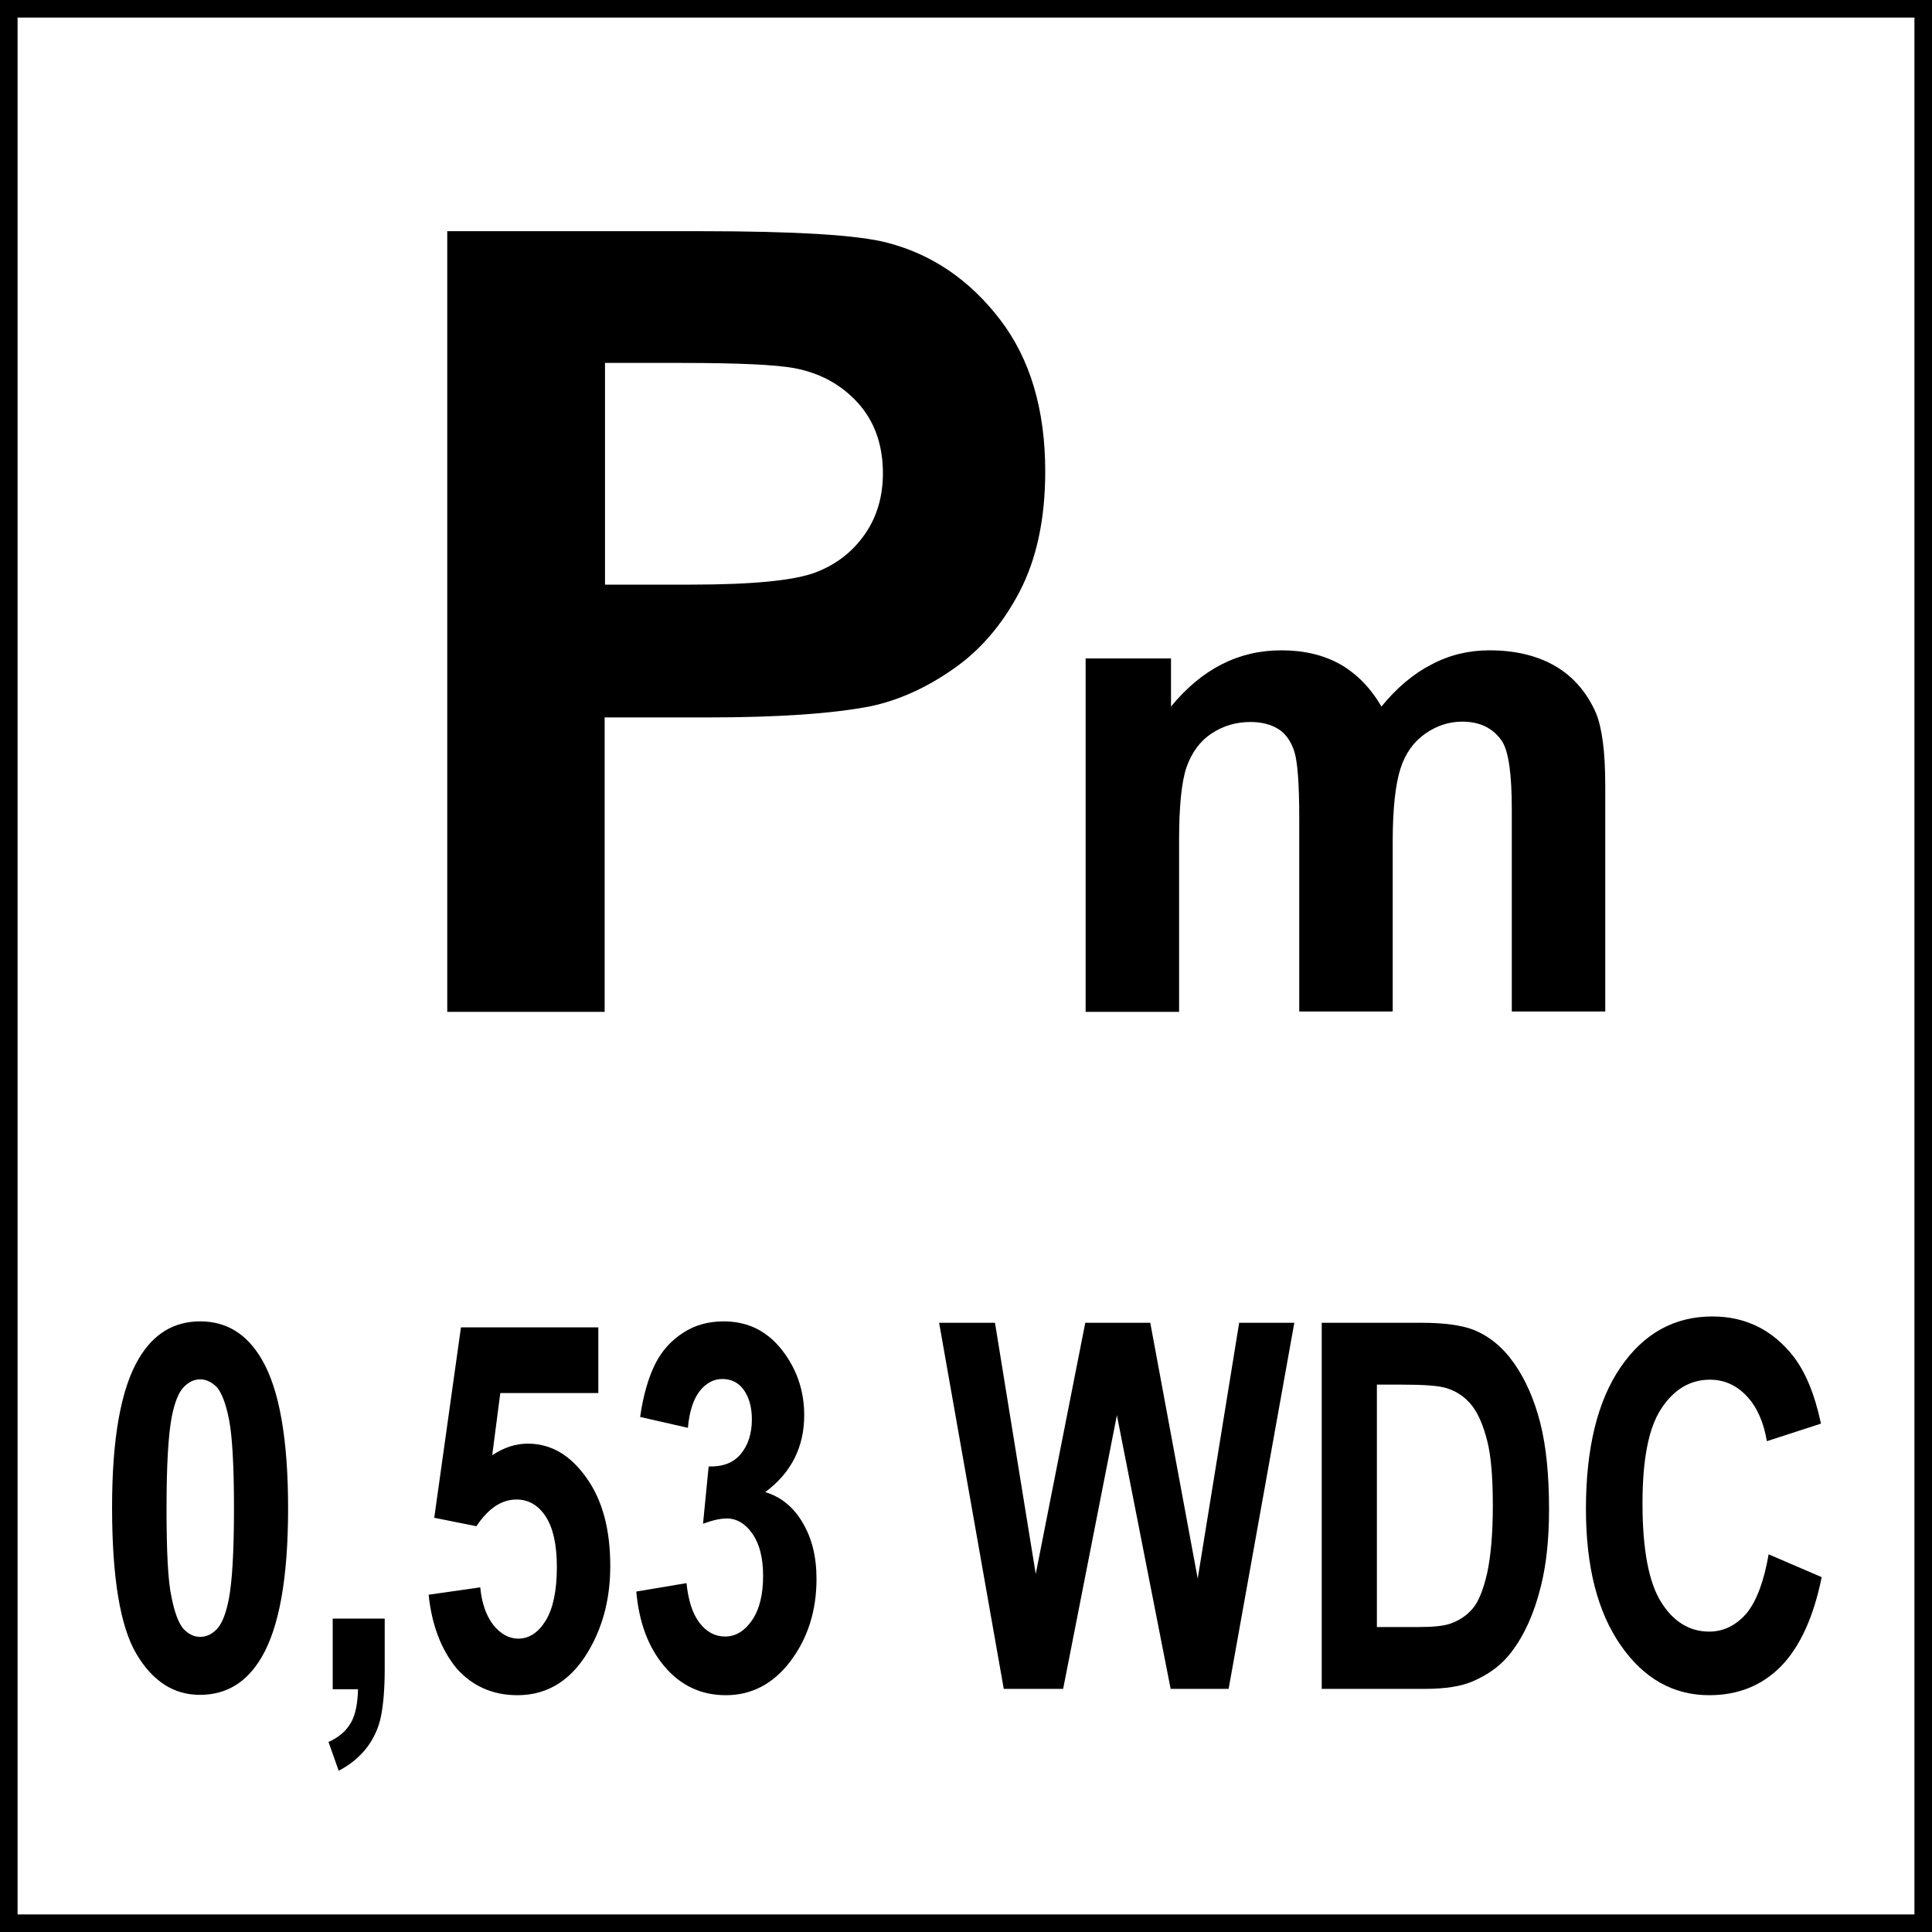
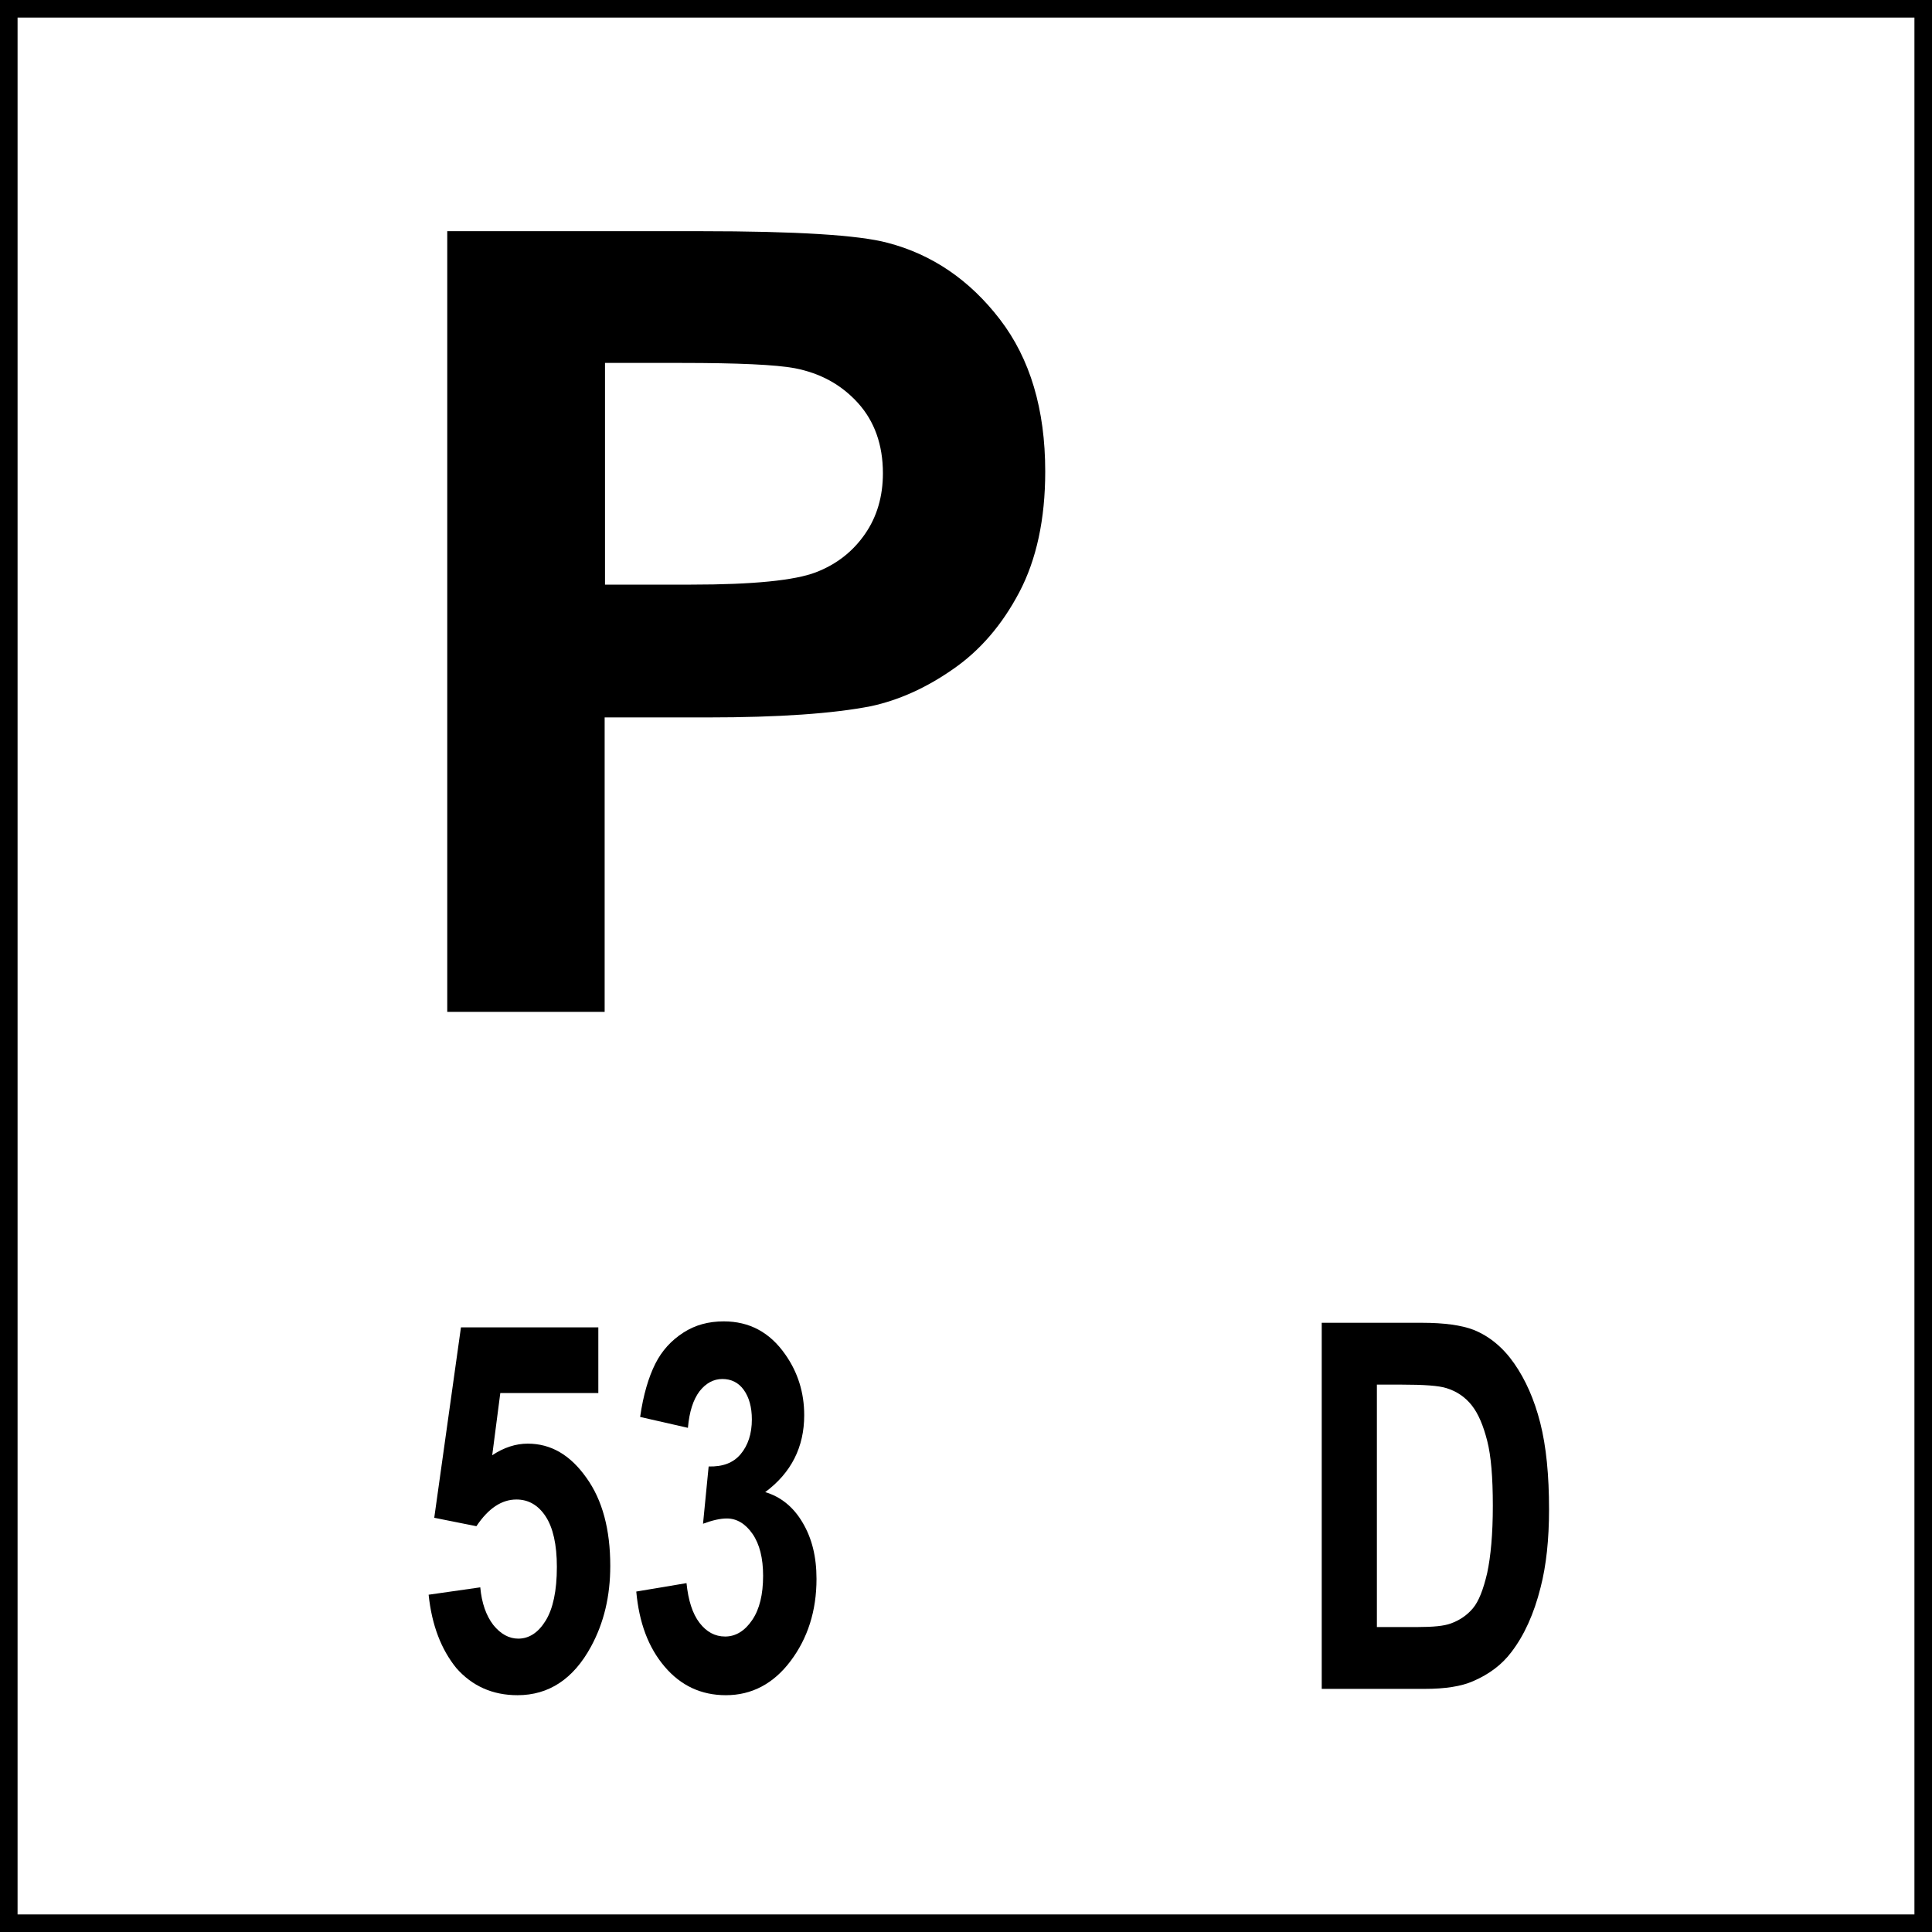
<svg xmlns="http://www.w3.org/2000/svg" version="1.1" id="Layer_1" x="0px" y="0px" viewBox="0 0 54.99 54.99" style="enable-background:new 0 0 54.99 54.99;" xml:space="preserve">
  <style type="text/css">
	.st0{fill:none;stroke:#000000;stroke-miterlimit:10;}
</style>
  <g>
    <rect class="st0" width="54.99" height="54.99" />
  </g>
  <g>
    <path d="M12.73,28.8V6.58h7.2c2.73,0,4.51,0.11,5.33,0.33c1.27,0.33,2.34,1.06,3.2,2.18c0.86,1.12,1.29,2.56,1.29,4.33   c0,1.36-0.25,2.51-0.74,3.44c-0.49,0.93-1.12,1.66-1.89,2.19c-0.76,0.53-1.54,0.88-2.33,1.05c-1.07,0.21-2.62,0.32-4.65,0.32h-2.93   v8.38H12.73z M17.22,10.34v6.3h2.45c1.77,0,2.95-0.12,3.55-0.35c0.6-0.23,1.06-0.6,1.4-1.09c0.34-0.49,0.51-1.07,0.51-1.73   c0-0.81-0.24-1.48-0.71-2c-0.48-0.53-1.08-0.85-1.8-0.99c-0.54-0.1-1.61-0.15-3.23-0.15H17.22z" />
  </g>
  <g>
-     <path d="M5.7,37.61c0.75,0,1.33,0.36,1.75,1.08c0.5,0.85,0.75,2.27,0.75,4.24c0,1.97-0.25,3.39-0.76,4.25   c-0.42,0.71-1,1.06-1.75,1.06c-0.75,0-1.35-0.39-1.81-1.17c-0.46-0.78-0.69-2.17-0.69-4.17c0-1.96,0.25-3.37,0.76-4.23   C4.37,37.96,4.95,37.61,5.7,37.61z M5.7,39.26c-0.18,0-0.34,0.08-0.48,0.23c-0.14,0.15-0.25,0.43-0.33,0.83   c-0.1,0.52-0.15,1.38-0.15,2.61c0,1.22,0.04,2.06,0.14,2.52c0.09,0.46,0.21,0.76,0.34,0.91c0.14,0.15,0.3,0.23,0.48,0.23   c0.18,0,0.34-0.08,0.48-0.23c0.14-0.15,0.25-0.43,0.33-0.83c0.1-0.51,0.15-1.38,0.15-2.6c0-1.22-0.05-2.06-0.14-2.52   c-0.09-0.46-0.21-0.76-0.34-0.92C6.03,39.34,5.87,39.26,5.7,39.26z" />
-     <path d="M9.47,46.07h1.48v1.43c0,0.58-0.04,1.03-0.11,1.37c-0.07,0.33-0.21,0.63-0.42,0.9c-0.21,0.26-0.47,0.47-0.78,0.63   l-0.29-0.82c0.3-0.13,0.51-0.32,0.64-0.55s0.19-0.55,0.2-0.95H9.47V46.07z" />
    <path d="M12.2,45.39l1.47-0.21c0.04,0.45,0.17,0.81,0.37,1.07c0.21,0.26,0.45,0.39,0.71,0.39c0.31,0,0.57-0.17,0.78-0.51   c0.21-0.34,0.32-0.85,0.32-1.53c0-0.64-0.11-1.12-0.32-1.44c-0.21-0.32-0.49-0.48-0.83-0.48c-0.42,0-0.8,0.25-1.14,0.76l-1.2-0.24   l0.76-5.42h3.91v1.87h-2.79l-0.23,1.77c0.33-0.22,0.67-0.33,1.01-0.33c0.66,0,1.21,0.32,1.67,0.97c0.46,0.64,0.68,1.48,0.68,2.51   c0,0.86-0.18,1.62-0.55,2.3c-0.5,0.92-1.2,1.38-2.09,1.38c-0.71,0-1.29-0.26-1.74-0.77C12.56,46.95,12.29,46.26,12.2,45.39z" />
    <path d="M18.11,45.3l1.43-0.24c0.05,0.49,0.17,0.87,0.37,1.13c0.2,0.26,0.44,0.39,0.73,0.39c0.3,0,0.56-0.16,0.77-0.47   s0.31-0.73,0.31-1.26c0-0.5-0.1-0.9-0.3-1.19c-0.2-0.29-0.45-0.44-0.73-0.44c-0.19,0-0.41,0.05-0.68,0.15l0.16-1.63   c0.4,0.01,0.7-0.1,0.91-0.35c0.21-0.25,0.32-0.58,0.32-0.99c0-0.35-0.08-0.63-0.23-0.84c-0.15-0.21-0.36-0.31-0.61-0.31   c-0.25,0-0.47,0.12-0.65,0.35c-0.18,0.24-0.29,0.58-0.33,1.04l-1.36-0.31c0.09-0.63,0.24-1.13,0.43-1.51   c0.19-0.38,0.46-0.67,0.8-0.89c0.34-0.22,0.72-0.32,1.15-0.32c0.73,0,1.31,0.31,1.75,0.94c0.36,0.51,0.54,1.09,0.54,1.73   c0,0.91-0.37,1.64-1.11,2.19c0.44,0.13,0.8,0.42,1.06,0.86c0.27,0.45,0.4,0.98,0.4,1.61c0,0.91-0.25,1.69-0.74,2.34   c-0.49,0.65-1.11,0.97-1.84,0.97c-0.7,0-1.28-0.27-1.74-0.81C18.45,46.89,18.19,46.18,18.11,45.3z" />
-     <path d="M28.57,48.07l-1.84-10.42h1.59l1.16,7.15l1.41-7.15h1.85l1.35,7.28l1.18-7.28h1.57l-1.87,10.42h-1.65l-1.53-7.79   l-1.53,7.79H28.57z" />
    <path d="M37.63,37.65h2.84c0.64,0,1.13,0.07,1.47,0.2c0.45,0.18,0.84,0.5,1.16,0.96c0.32,0.46,0.57,1.02,0.74,1.69   c0.17,0.67,0.25,1.49,0.25,2.46c0,0.86-0.08,1.6-0.24,2.22c-0.19,0.76-0.47,1.37-0.83,1.84c-0.27,0.36-0.63,0.63-1.09,0.83   c-0.34,0.15-0.8,0.22-1.38,0.22h-2.93V37.65z M39.19,39.41v6.9h1.16c0.44,0,0.75-0.03,0.94-0.1c0.25-0.09,0.46-0.23,0.63-0.43   c0.17-0.2,0.3-0.54,0.41-1.01c0.1-0.47,0.16-1.1,0.16-1.91s-0.05-1.42-0.16-1.85c-0.11-0.43-0.25-0.77-0.44-1.01   c-0.19-0.24-0.43-0.4-0.72-0.49c-0.22-0.07-0.64-0.1-1.28-0.1H39.19z" />
-     <path d="M50.34,44.24l1.51,0.65c-0.23,1.14-0.62,1.98-1.15,2.53c-0.54,0.55-1.22,0.83-2.05,0.83c-1.02,0-1.86-0.47-2.52-1.42   c-0.66-0.95-0.99-2.24-0.99-3.88c0-1.73,0.33-3.08,0.99-4.04c0.66-0.96,1.53-1.44,2.61-1.44c0.94,0,1.71,0.38,2.3,1.13   c0.35,0.45,0.61,1.08,0.79,1.92l-1.54,0.5c-0.09-0.54-0.28-0.97-0.57-1.28c-0.29-0.31-0.64-0.47-1.05-0.47   c-0.57,0-1.03,0.28-1.39,0.83c-0.36,0.55-0.53,1.45-0.53,2.69c0,1.32,0.18,2.25,0.53,2.81c0.35,0.56,0.81,0.84,1.37,0.84   c0.41,0,0.77-0.18,1.07-0.53C50,45.56,50.21,45,50.34,44.24z" />
  </g>
  <g>
-     <path d="M30.88,18.74h2.45v1.37c0.88-1.07,1.92-1.6,3.14-1.6c0.64,0,1.2,0.13,1.68,0.4c0.47,0.27,0.86,0.67,1.17,1.2   c0.44-0.54,0.92-0.94,1.43-1.2c0.51-0.27,1.06-0.4,1.64-0.4c0.74,0,1.36,0.15,1.88,0.45c0.51,0.3,0.89,0.74,1.15,1.32   c0.18,0.43,0.27,1.12,0.27,2.08v6.43h-2.66v-5.75c0-1-0.09-1.64-0.27-1.93c-0.25-0.38-0.63-0.57-1.14-0.57   c-0.37,0-0.72,0.11-1.05,0.34s-0.57,0.56-0.71,1s-0.22,1.13-0.22,2.08v4.83h-2.66v-5.51c0-0.98-0.05-1.61-0.14-1.89   s-0.24-0.5-0.44-0.63s-0.47-0.21-0.81-0.21c-0.41,0-0.78,0.11-1.11,0.33s-0.56,0.54-0.71,0.96c-0.14,0.42-0.21,1.11-0.21,2.07v4.89   h-2.66V18.74z" />
-   </g>
+     </g>
  <g>
</g>
  <g>
</g>
  <g>
</g>
  <g>
</g>
  <g>
</g>
  <g>
</g>
</svg>